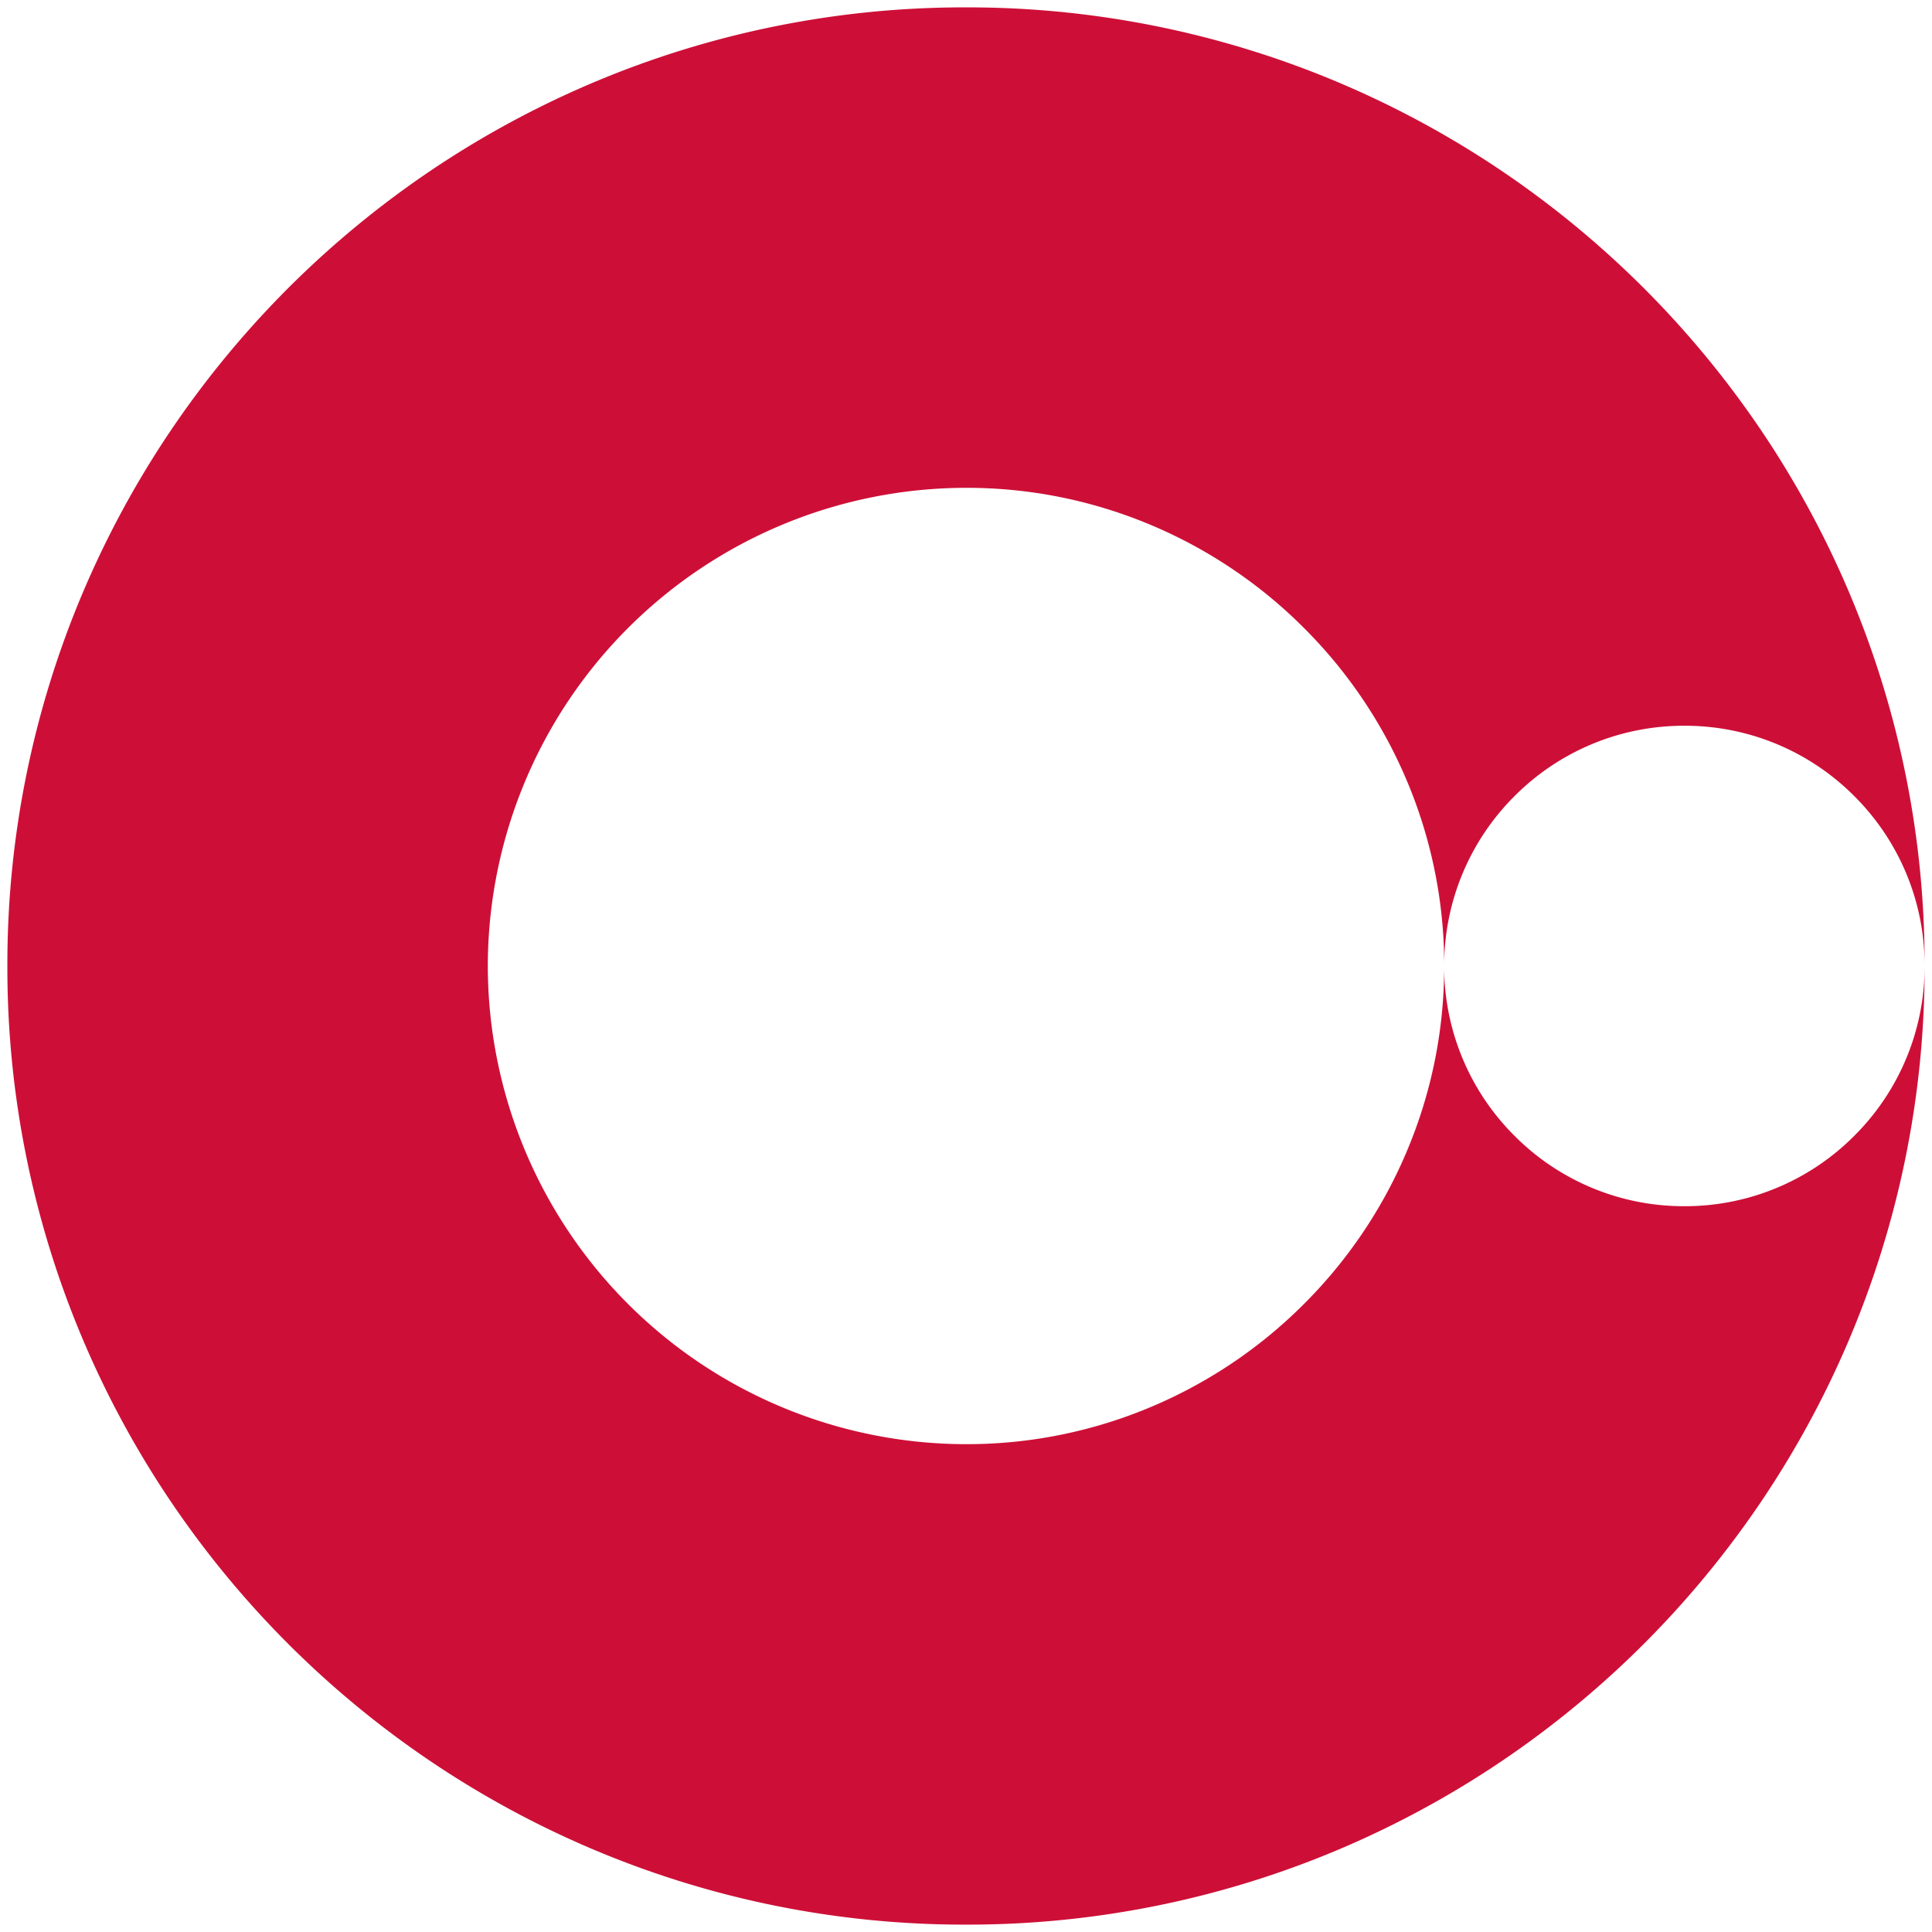
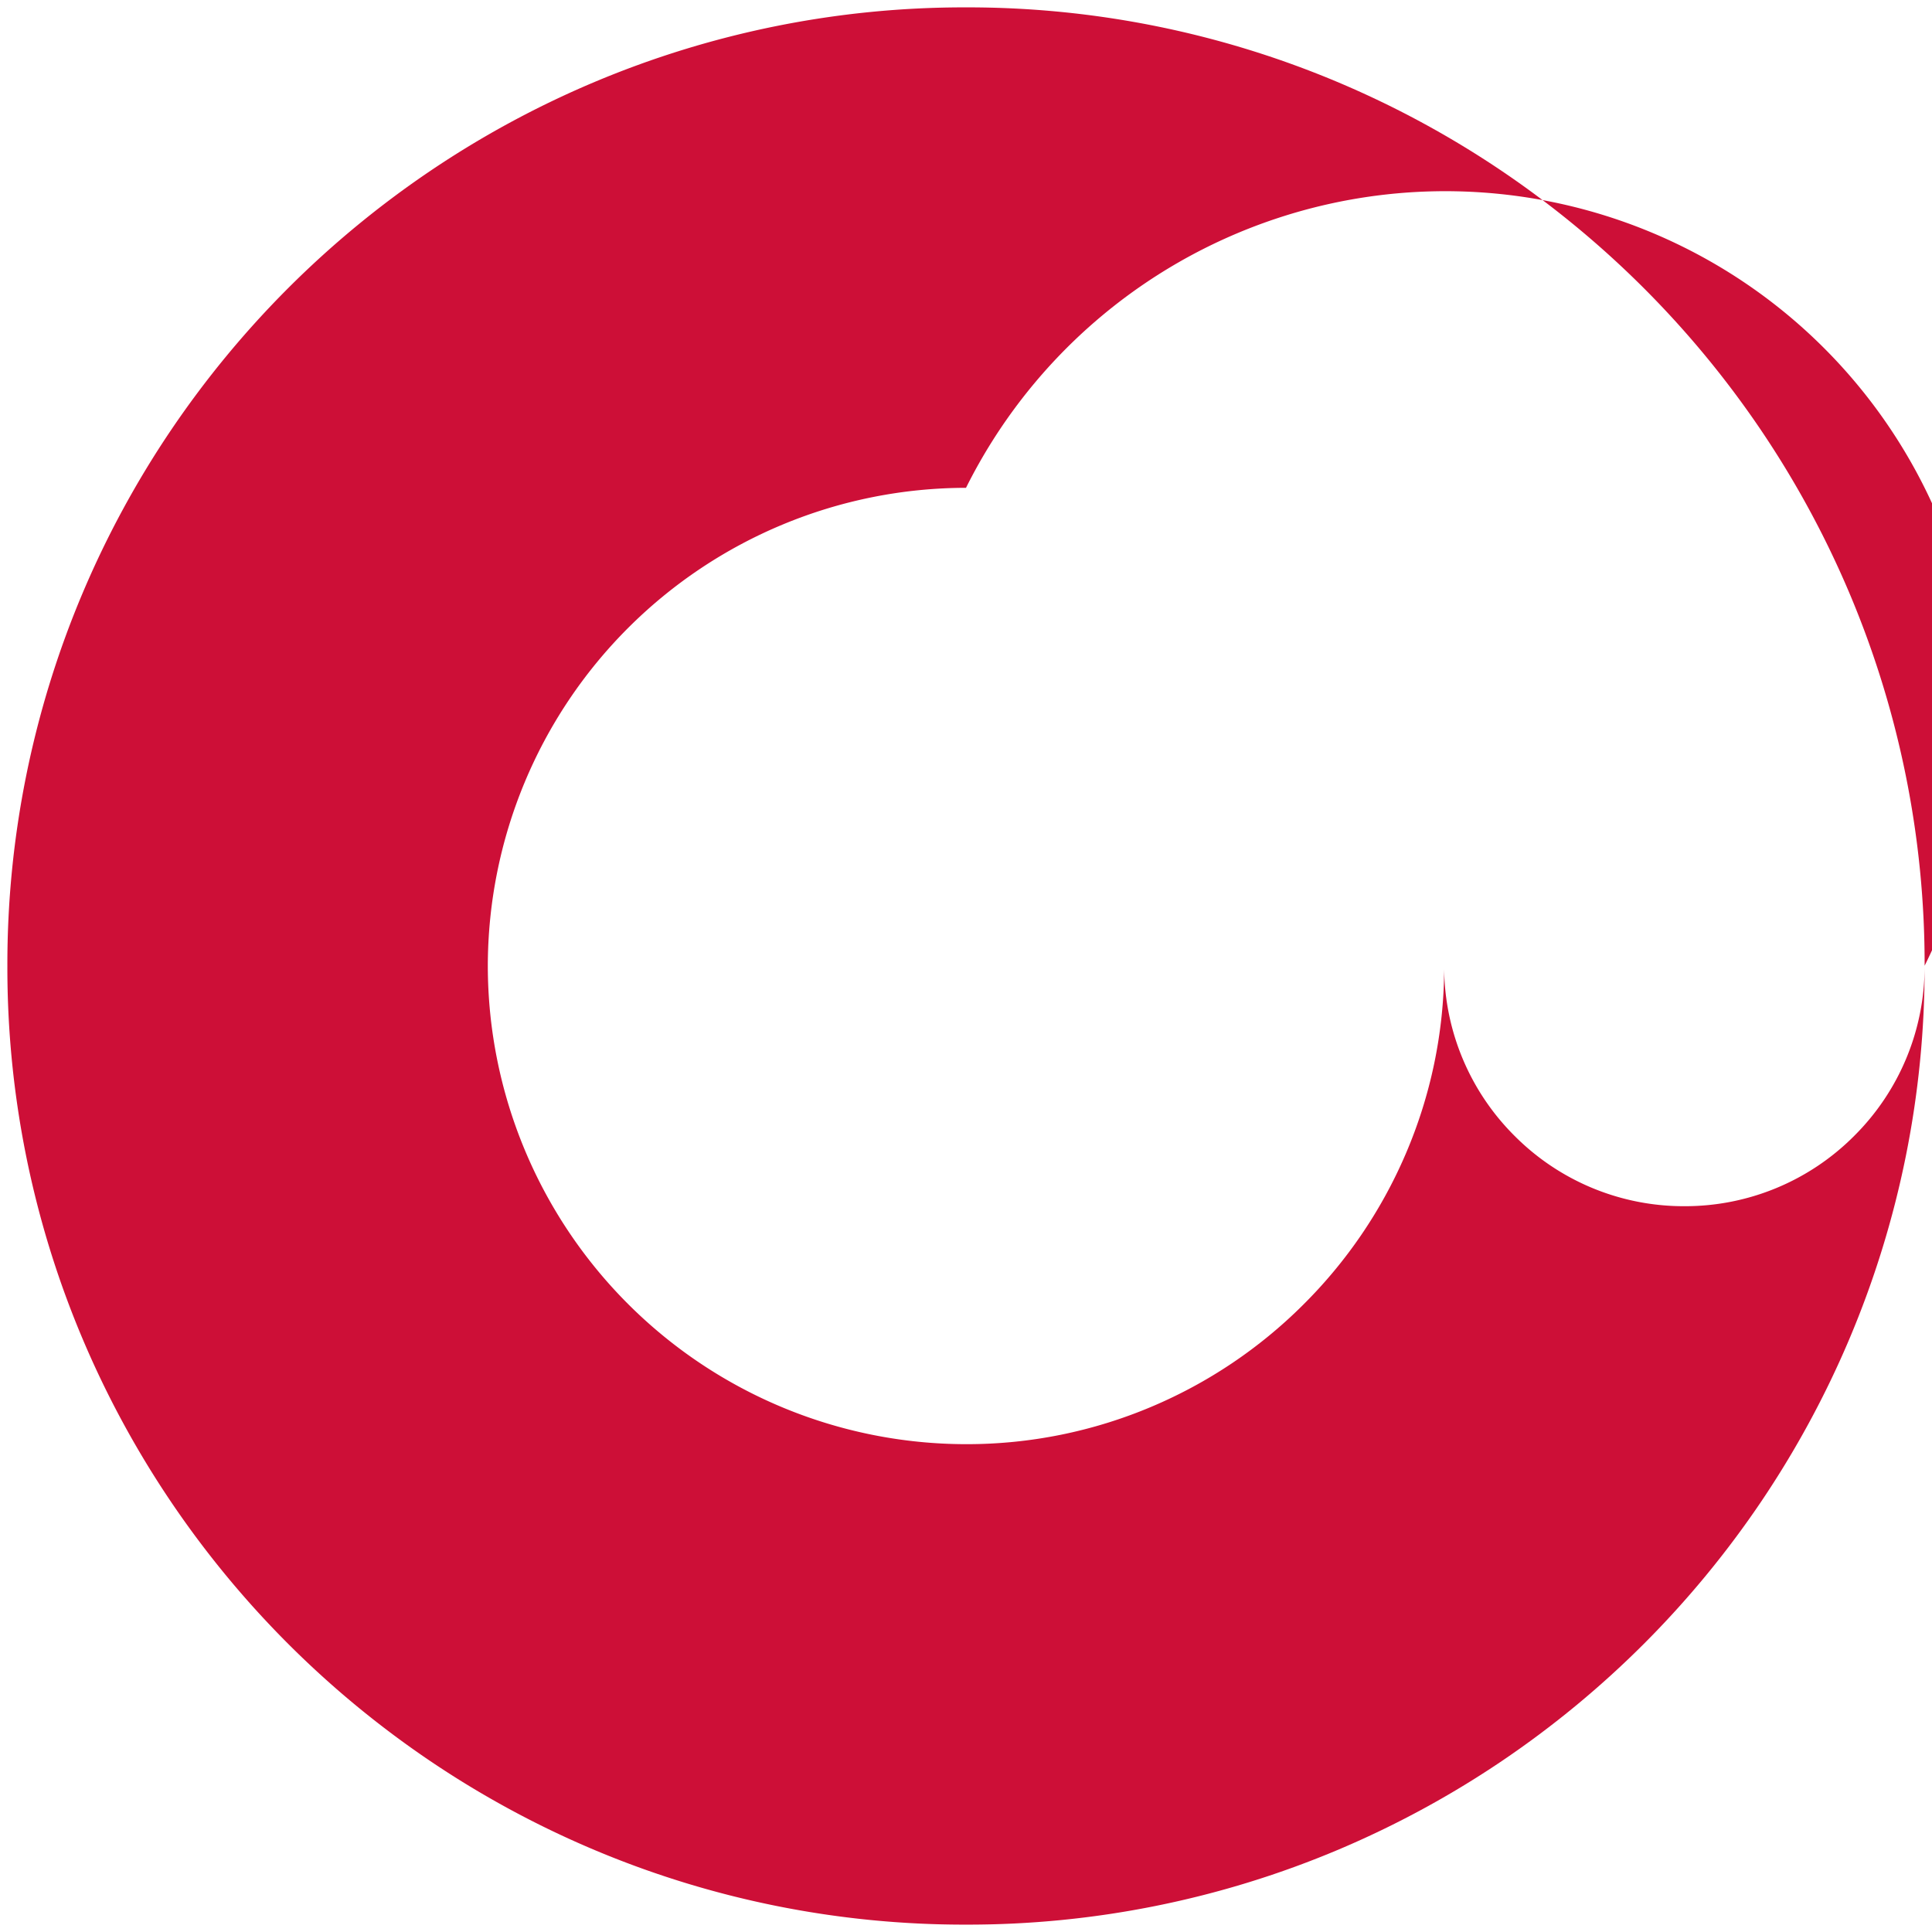
<svg xmlns="http://www.w3.org/2000/svg" width="131" height="131" viewBox="0 0 131 131">
-   <path d="M-1924,102a64.589,64.589,0,0,1-25.3-5.108,65.009,65.009,0,0,1-11.041-5.993,65.465,65.465,0,0,1-9.62-7.937,65.463,65.463,0,0,1-7.937-9.62,65.008,65.008,0,0,1-5.993-11.041A64.59,64.59,0,0,1-1989,37a64.59,64.59,0,0,1,5.108-25.3A65.008,65.008,0,0,1-1977.9.658a65.463,65.463,0,0,1,7.937-9.62,65.465,65.465,0,0,1,9.62-7.937,65.009,65.009,0,0,1,11.041-5.993A64.589,64.589,0,0,1-1924-28a64.591,64.591,0,0,1,25.3,5.108,65.015,65.015,0,0,1,11.041,5.993,65.481,65.481,0,0,1,9.62,7.937A65.478,65.478,0,0,1-1870.1.658a65.012,65.012,0,0,1,5.993,11.041A64.588,64.588,0,0,1-1859,36.98a16.183,16.183,0,0,0-4.771-11.5,16.181,16.181,0,0,0-11.517-4.77,16.182,16.182,0,0,0-11.518,4.77,16.2,16.2,0,0,0-4.769,11.308,32.172,32.172,0,0,0-2.611-12.535,32.385,32.385,0,0,0-6.966-10.24,32.379,32.379,0,0,0-10.284-6.905A32.148,32.148,0,0,0-1924,4.577,32.46,32.46,0,0,0-1956.424,37,32.46,32.46,0,0,0-1924,69.423a32.148,32.148,0,0,0,12.563-2.533,32.379,32.379,0,0,0,10.284-6.905,32.385,32.385,0,0,0,6.966-10.24,32.135,32.135,0,0,0,2.609-12.535,16.206,16.206,0,0,0,4.771,11.306,16.181,16.181,0,0,0,11.518,4.771,16.181,16.181,0,0,0,11.517-4.771,16.182,16.182,0,0,0,4.771-11.5,64.589,64.589,0,0,1-5.108,25.287,65.012,65.012,0,0,1-5.993,11.041,65.478,65.478,0,0,1-7.937,9.62,65.481,65.481,0,0,1-9.62,7.937,65.014,65.014,0,0,1-11.041,5.993A64.591,64.591,0,0,1-1924,102Z" transform="translate(1989.5 28.5)" fill="#cd0f37" stroke="rgba(0,0,0,0)" stroke-miterlimit="10" stroke-width="1" />
+   <path d="M-1924,102a64.589,64.589,0,0,1-25.3-5.108,65.009,65.009,0,0,1-11.041-5.993,65.465,65.465,0,0,1-9.62-7.937,65.463,65.463,0,0,1-7.937-9.62,65.008,65.008,0,0,1-5.993-11.041A64.59,64.59,0,0,1-1989,37a64.59,64.59,0,0,1,5.108-25.3A65.008,65.008,0,0,1-1977.9.658a65.463,65.463,0,0,1,7.937-9.62,65.465,65.465,0,0,1,9.62-7.937,65.009,65.009,0,0,1,11.041-5.993A64.589,64.589,0,0,1-1924-28a64.591,64.591,0,0,1,25.3,5.108,65.015,65.015,0,0,1,11.041,5.993,65.481,65.481,0,0,1,9.62,7.937A65.478,65.478,0,0,1-1870.1.658a65.012,65.012,0,0,1,5.993,11.041A64.588,64.588,0,0,1-1859,36.98A32.148,32.148,0,0,0-1924,4.577,32.46,32.46,0,0,0-1956.424,37,32.46,32.46,0,0,0-1924,69.423a32.148,32.148,0,0,0,12.563-2.533,32.379,32.379,0,0,0,10.284-6.905,32.385,32.385,0,0,0,6.966-10.24,32.135,32.135,0,0,0,2.609-12.535,16.206,16.206,0,0,0,4.771,11.306,16.181,16.181,0,0,0,11.518,4.771,16.181,16.181,0,0,0,11.517-4.771,16.182,16.182,0,0,0,4.771-11.5,64.589,64.589,0,0,1-5.108,25.287,65.012,65.012,0,0,1-5.993,11.041,65.478,65.478,0,0,1-7.937,9.62,65.481,65.481,0,0,1-9.62,7.937,65.014,65.014,0,0,1-11.041,5.993A64.591,64.591,0,0,1-1924,102Z" transform="translate(1989.5 28.5)" fill="#cd0f37" stroke="rgba(0,0,0,0)" stroke-miterlimit="10" stroke-width="1" />
</svg>